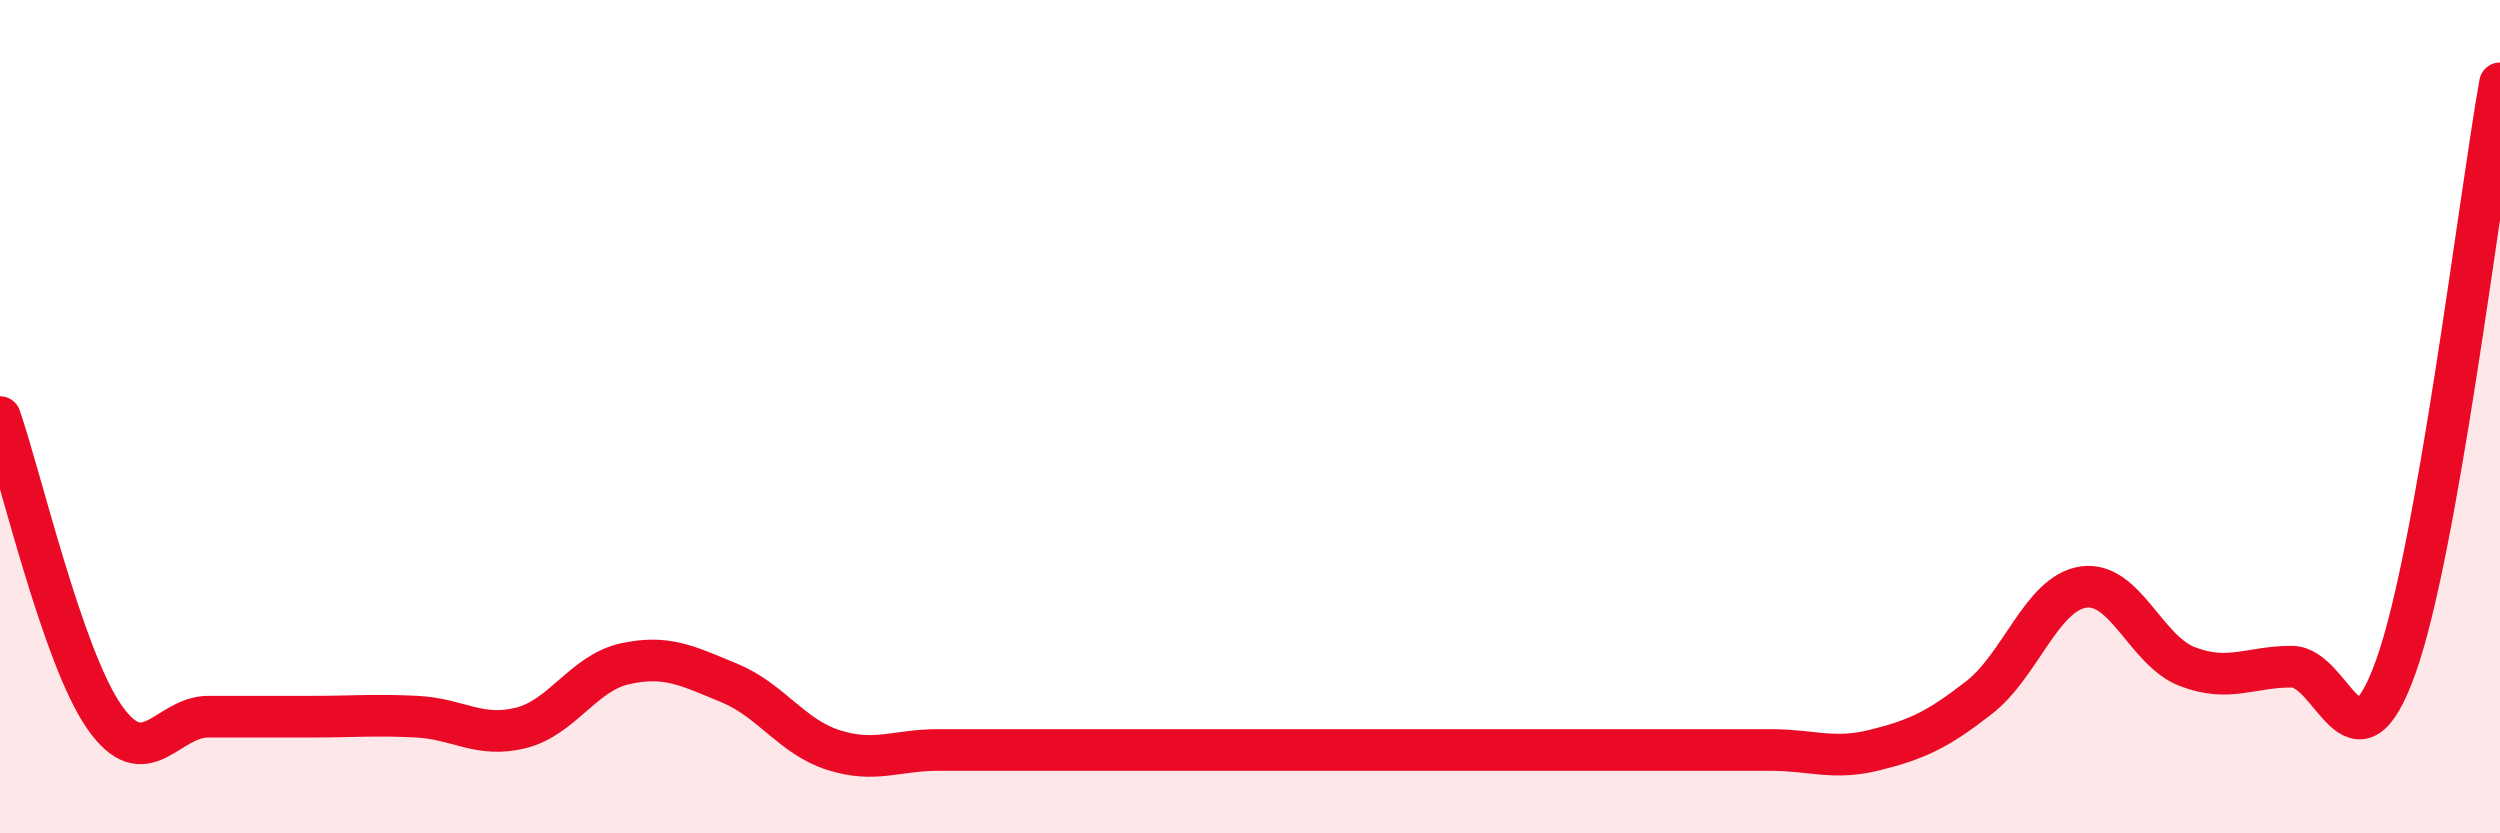
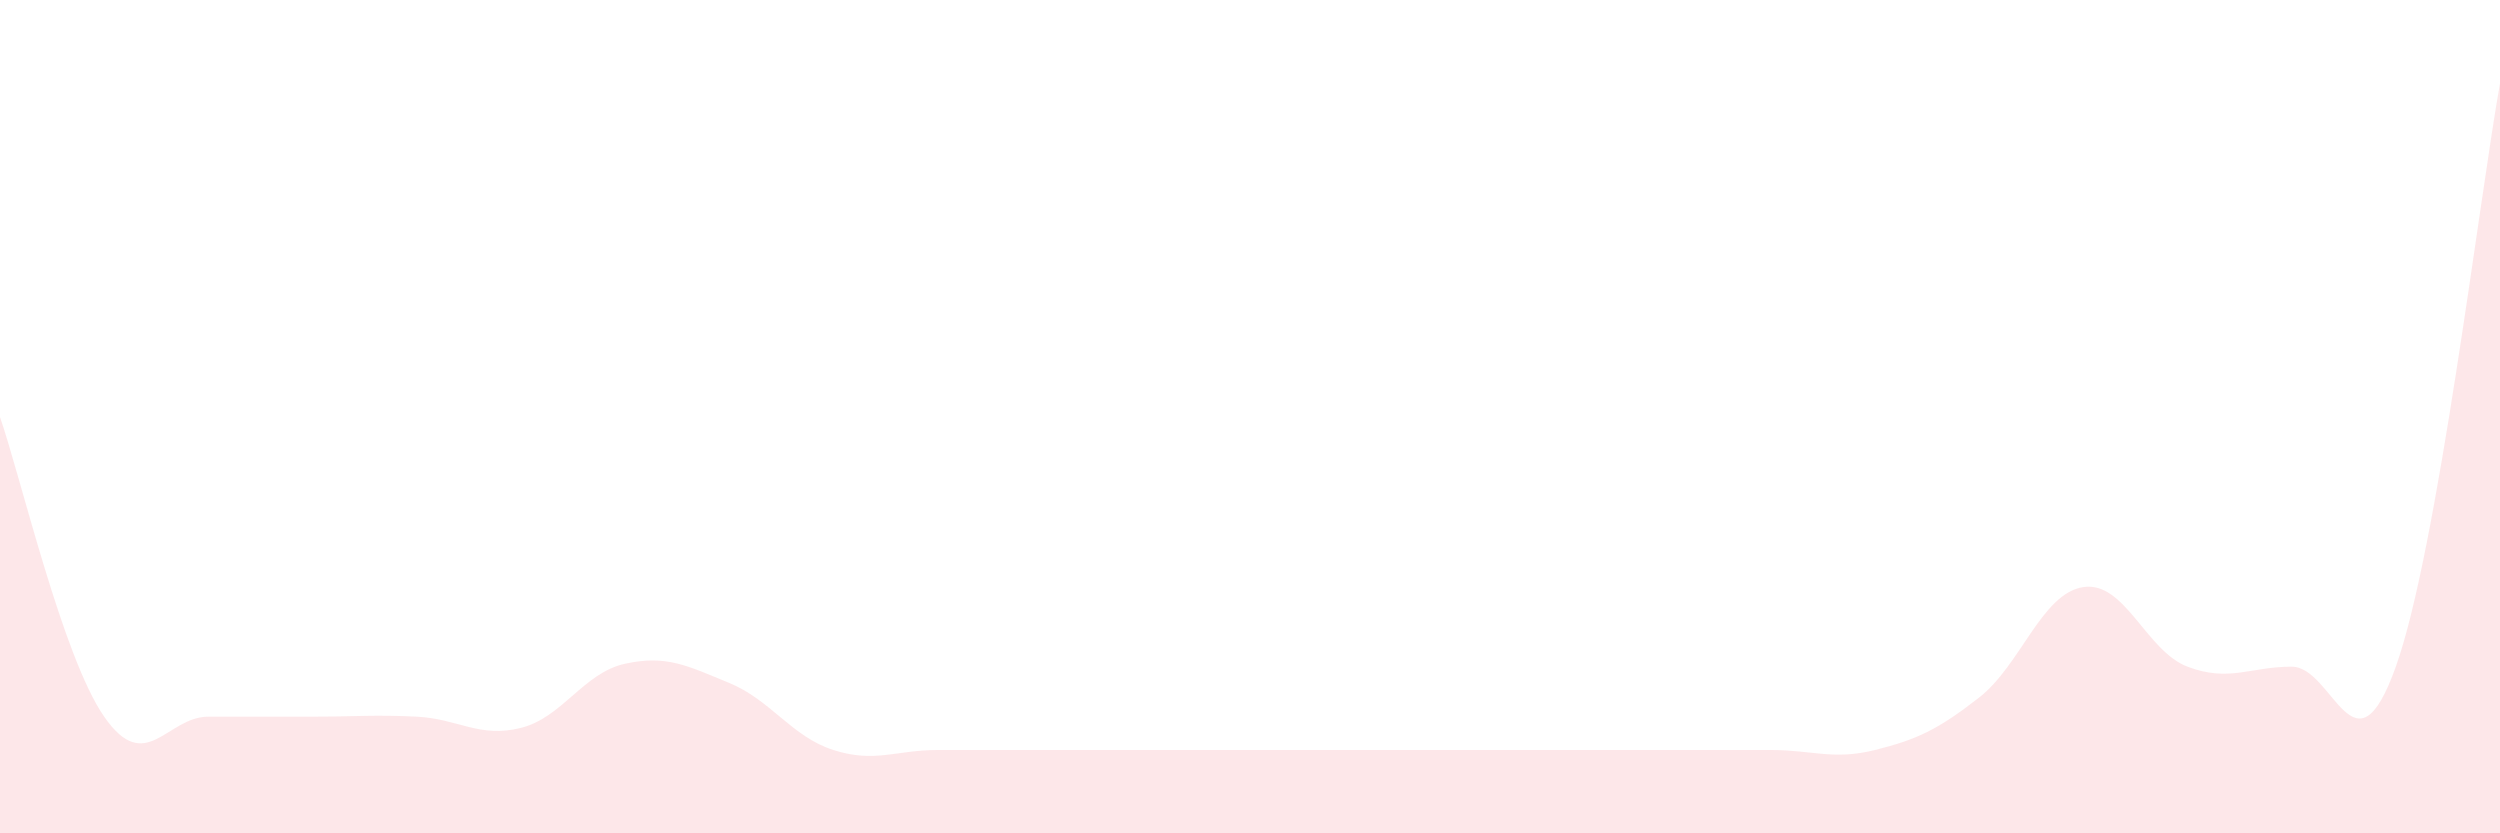
<svg xmlns="http://www.w3.org/2000/svg" width="60" height="20" viewBox="0 0 60 20">
  <path d="M 0,10.01 C 0.5,11.45 1.5,15.76 2.5,17.2 C 3.5,18.64 4,17.2 5,17.2 C 6,17.2 6.5,17.2 7.5,17.2 C 8.5,17.2 9,17.15 10,17.2 C 11,17.25 11.5,17.72 12.5,17.47 C 13.5,17.22 14,16.15 15,15.93 C 16,15.71 16.5,15.98 17.5,16.39 C 18.5,16.8 19,17.68 20,18 C 21,18.32 21.5,18 22.5,18 C 23.5,18 24,18 25,18 C 26,18 26.5,18 27.5,18 C 28.5,18 29,18 30,18 C 31,18 31.5,18 32.5,18 C 33.5,18 34,18 35,18 C 36,18 36.5,18 37.5,18 C 38.5,18 39,18 40,18 C 41,18 41.5,18 42.5,18 C 43.5,18 44,18.25 45,18 C 46,17.75 46.5,17.52 47.5,16.74 C 48.5,15.96 49,14.24 50,14.09 C 51,13.94 51.5,15.62 52.5,16 C 53.5,16.38 54,16 55,16 C 56,16 56.5,18.8 57.5,16 C 58.5,13.2 59.5,4.8 60,2L60 20L0 20Z" fill="#EB0A25" opacity="0.1" stroke-linecap="round" stroke-linejoin="round" />
-   <path d="M 0,10.01 C 0.5,11.45 1.5,15.76 2.5,17.2 C 3.5,18.64 4,17.2 5,17.2 C 6,17.2 6.5,17.2 7.5,17.2 C 8.5,17.2 9,17.15 10,17.2 C 11,17.25 11.5,17.72 12.5,17.47 C 13.5,17.22 14,16.15 15,15.93 C 16,15.71 16.5,15.98 17.5,16.39 C 18.5,16.8 19,17.68 20,18 C 21,18.32 21.5,18 22.5,18 C 23.5,18 24,18 25,18 C 26,18 26.5,18 27.5,18 C 28.5,18 29,18 30,18 C 31,18 31.5,18 32.5,18 C 33.5,18 34,18 35,18 C 36,18 36.5,18 37.5,18 C 38.5,18 39,18 40,18 C 41,18 41.5,18 42.5,18 C 43.5,18 44,18.25 45,18 C 46,17.75 46.5,17.52 47.5,16.74 C 48.5,15.96 49,14.24 50,14.09 C 51,13.94 51.5,15.62 52.5,16 C 53.5,16.38 54,16 55,16 C 56,16 56.5,18.8 57.5,16 C 58.5,13.2 59.5,4.8 60,2" stroke="#EB0A25" stroke-width="1" fill="none" stroke-linecap="round" stroke-linejoin="round" />
</svg>